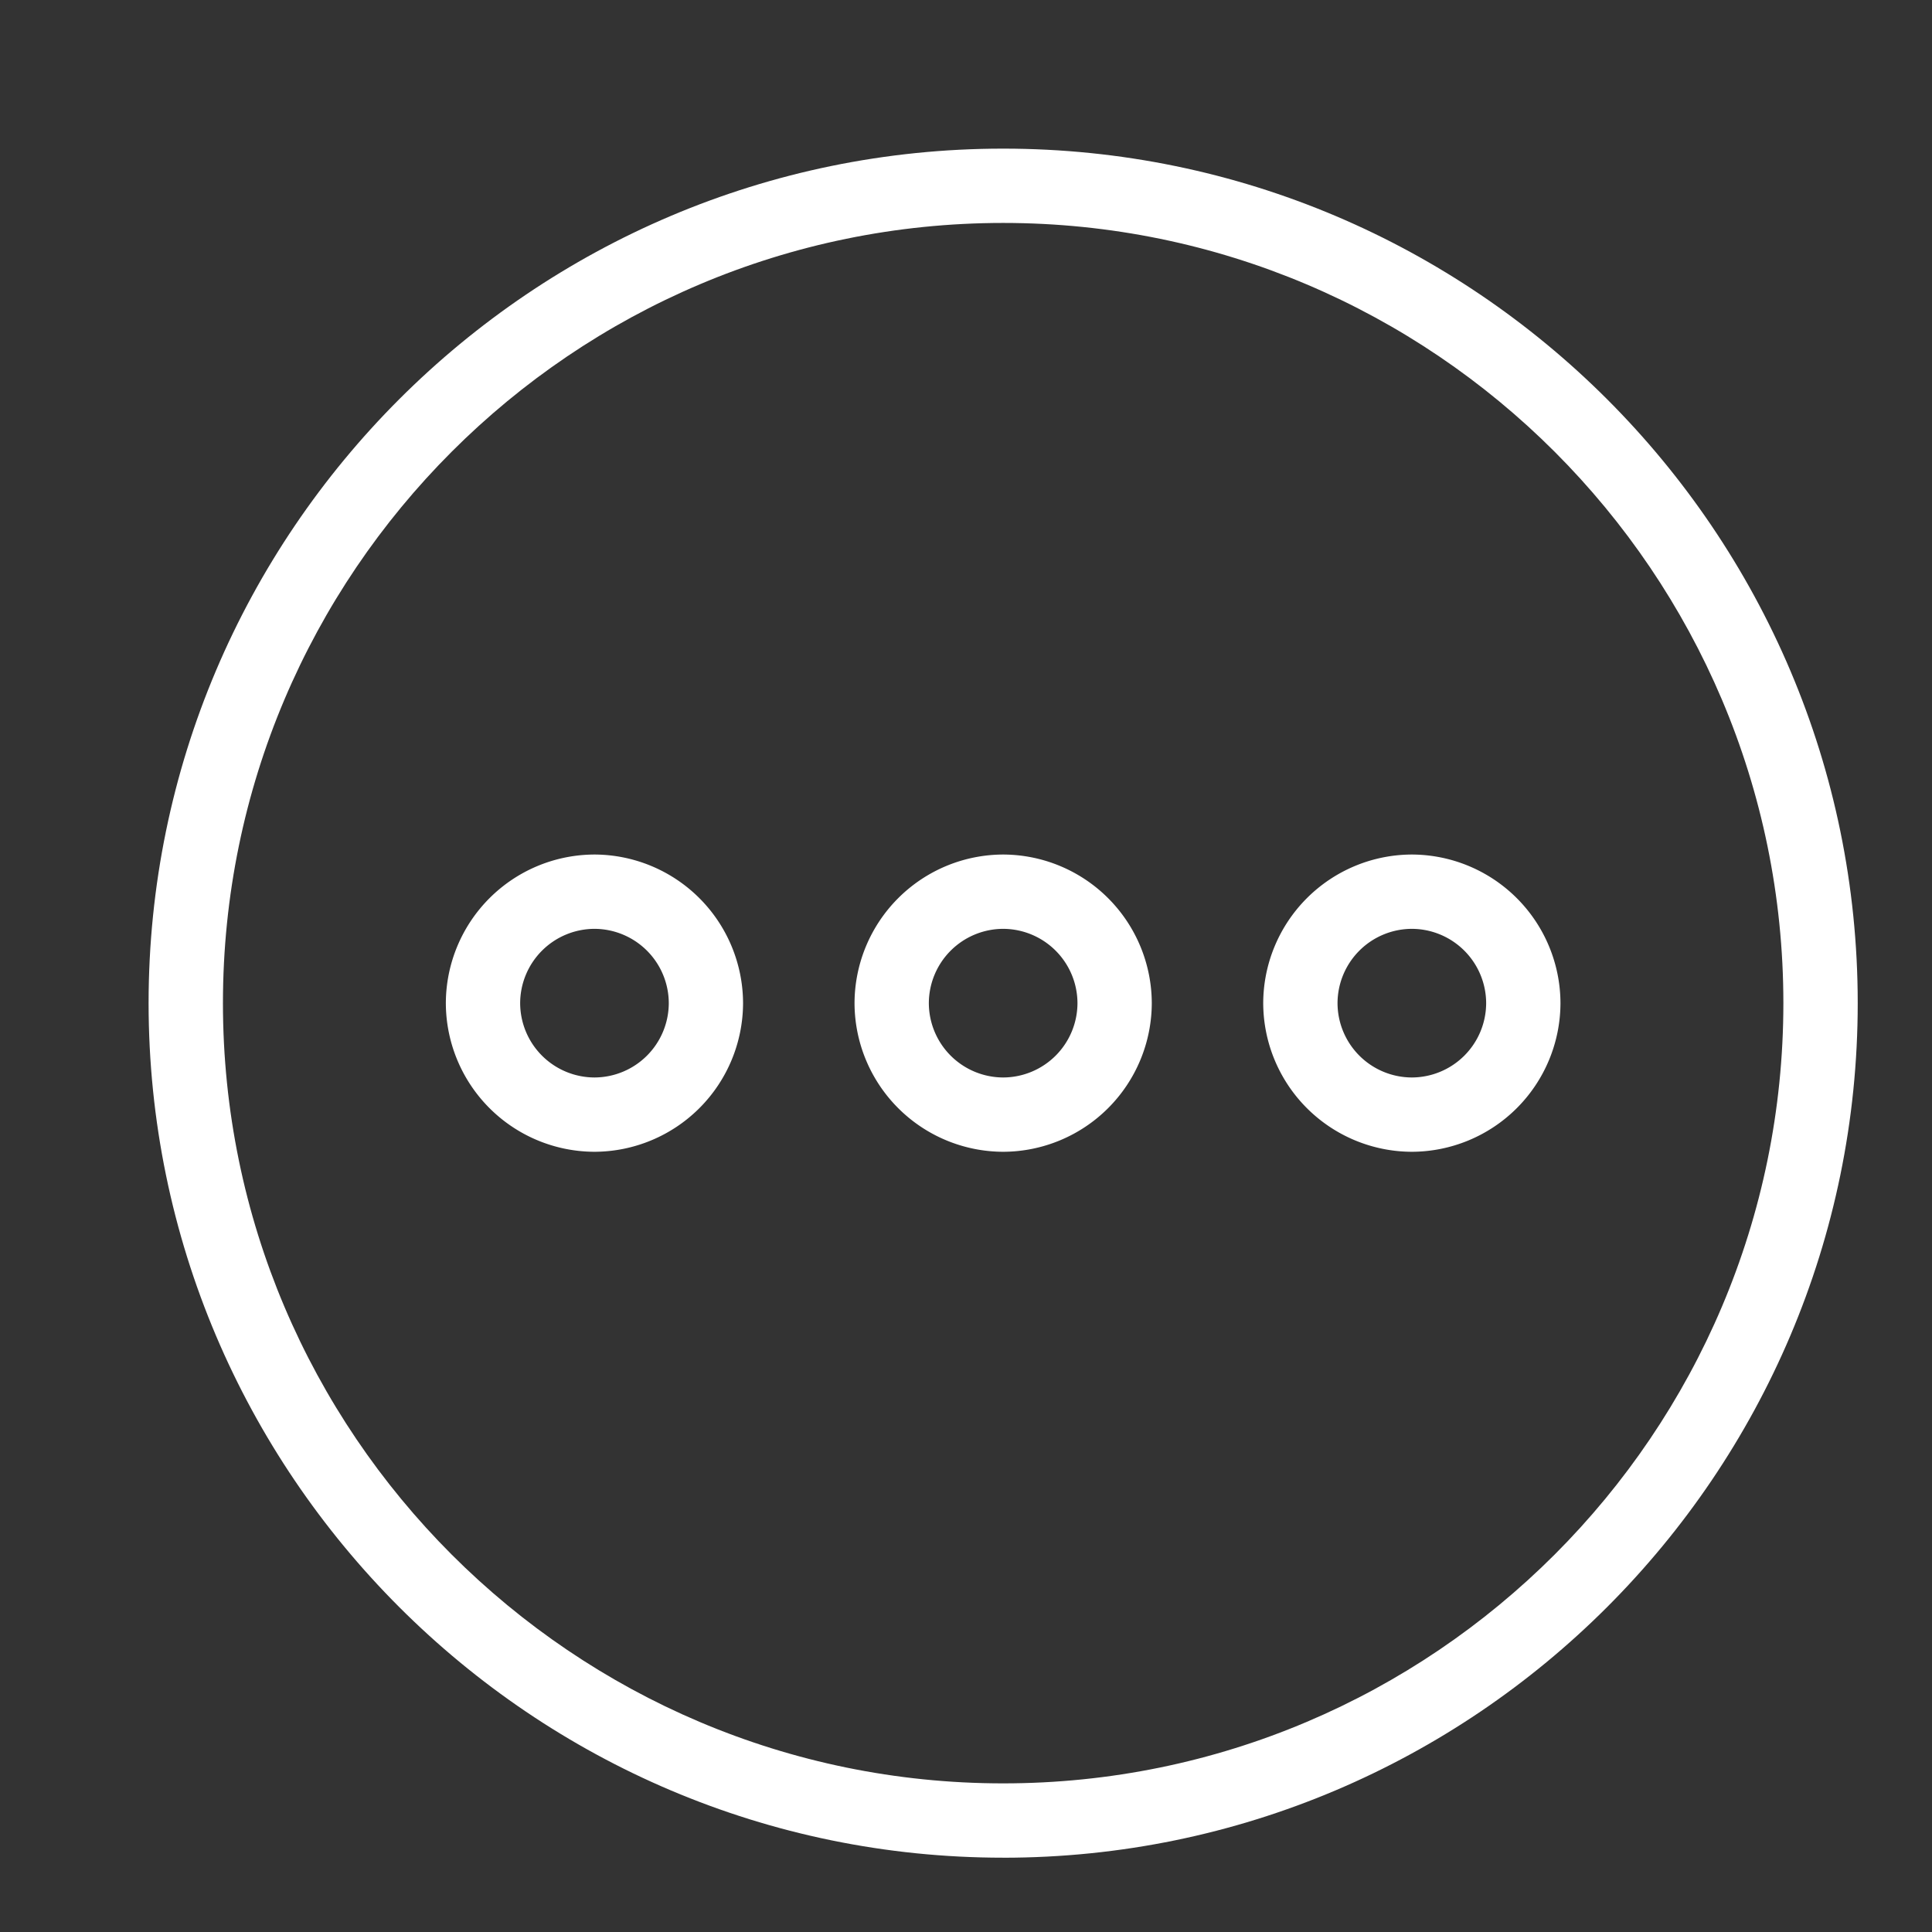
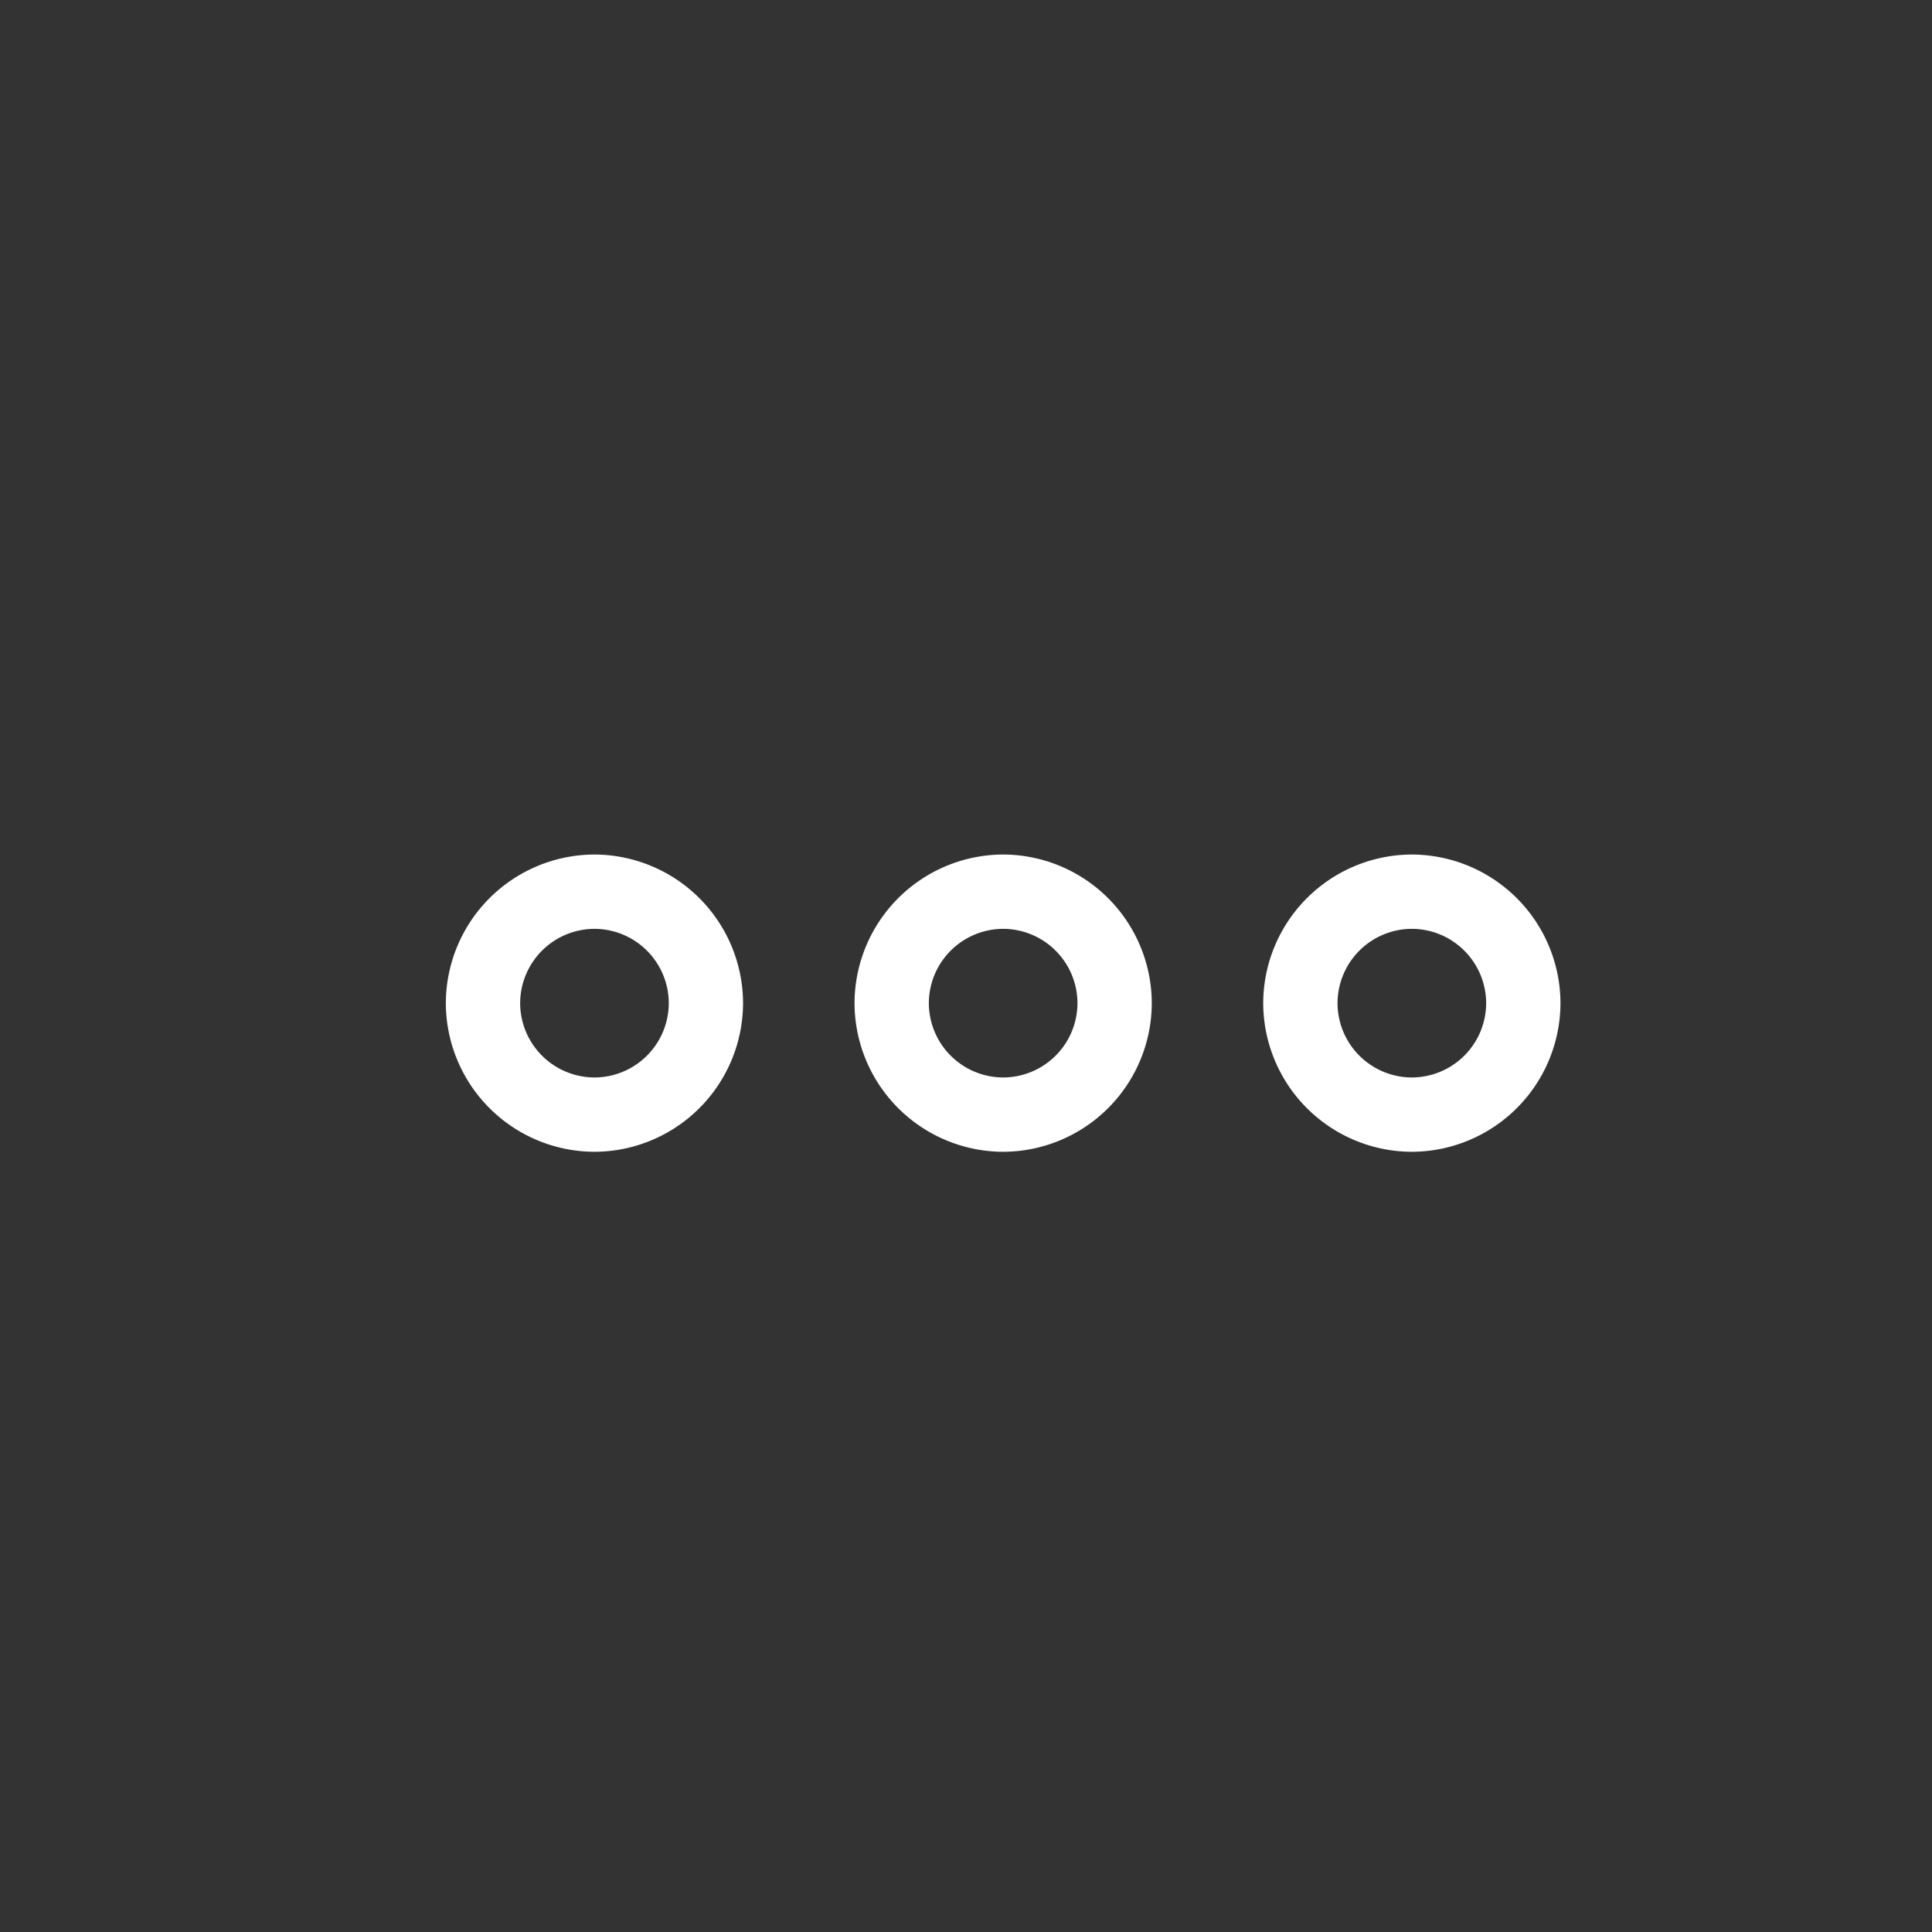
<svg xmlns="http://www.w3.org/2000/svg" width="56" height="56" viewBox="0 0 56 56">
  <rect x="0" y="0" width="56" height="56" fill="#333333" stroke="none" />
  <g fill="#ffffff" fill-rule="nonzero">
-     <path d="M29.077 53.846c-13.655 0-24.77-11.114-24.77-24.77 0-13.654 11.115-24.768 24.77-24.768s24.77 11.114 24.77 24.769c0 13.655-11.115 24.77-24.77 24.77zm0-47.384c-12.47 0-22.615 10.144-22.615 22.615 0 12.47 10.144 22.615 22.615 22.615 12.47 0 22.615-10.144 22.615-22.615 0-12.47-10.144-22.615-22.615-22.615z" />
-     <path d="M17.23 33.385a4.32 4.32 0 0 1-4.307-4.308 4.32 4.32 0 0 1 4.308-4.308 4.32 4.32 0 0 1 4.307 4.308 4.32 4.32 0 0 1-4.307 4.308zm0-6.462a2.16 2.16 0 0 0-2.153 2.154 2.16 2.16 0 0 0 2.154 2.154 2.16 2.16 0 0 0 2.154-2.154 2.16 2.16 0 0 0-2.154-2.154zM29.077 33.385a4.32 4.32 0 0 1-4.308-4.308 4.32 4.32 0 0 1 4.308-4.308 4.32 4.32 0 0 1 4.308 4.308 4.32 4.32 0 0 1-4.308 4.308zm0-6.462a2.16 2.16 0 0 0-2.154 2.154 2.16 2.16 0 0 0 2.154 2.154 2.16 2.16 0 0 0 2.154-2.154 2.16 2.16 0 0 0-2.154-2.154zM40.923 33.385a4.32 4.32 0 0 1-4.308-4.308 4.32 4.32 0 0 1 4.308-4.308 4.32 4.32 0 0 1 4.308 4.308 4.32 4.32 0 0 1-4.308 4.308zm0-6.462a2.16 2.16 0 0 0-2.154 2.154 2.16 2.16 0 0 0 2.154 2.154 2.16 2.16 0 0 0 2.154-2.154 2.16 2.16 0 0 0-2.154-2.154z" />
+     <path d="M17.23 33.385a4.32 4.32 0 0 1-4.307-4.308 4.32 4.32 0 0 1 4.308-4.308 4.32 4.32 0 0 1 4.307 4.308 4.32 4.32 0 0 1-4.307 4.308zm0-6.462a2.16 2.16 0 0 0-2.153 2.154 2.16 2.16 0 0 0 2.154 2.154 2.16 2.16 0 0 0 2.154-2.154 2.16 2.16 0 0 0-2.154-2.154zM29.077 33.385a4.32 4.32 0 0 1-4.308-4.308 4.32 4.32 0 0 1 4.308-4.308 4.32 4.32 0 0 1 4.308 4.308 4.32 4.32 0 0 1-4.308 4.308zm0-6.462a2.16 2.16 0 0 0-2.154 2.154 2.16 2.16 0 0 0 2.154 2.154 2.16 2.16 0 0 0 2.154-2.154 2.16 2.16 0 0 0-2.154-2.154zM40.923 33.385a4.32 4.32 0 0 1-4.308-4.308 4.32 4.32 0 0 1 4.308-4.308 4.32 4.32 0 0 1 4.308 4.308 4.32 4.32 0 0 1-4.308 4.308zm0-6.462a2.16 2.16 0 0 0-2.154 2.154 2.16 2.16 0 0 0 2.154 2.154 2.16 2.16 0 0 0 2.154-2.154 2.16 2.16 0 0 0-2.154-2.154" />
  </g>
</svg>